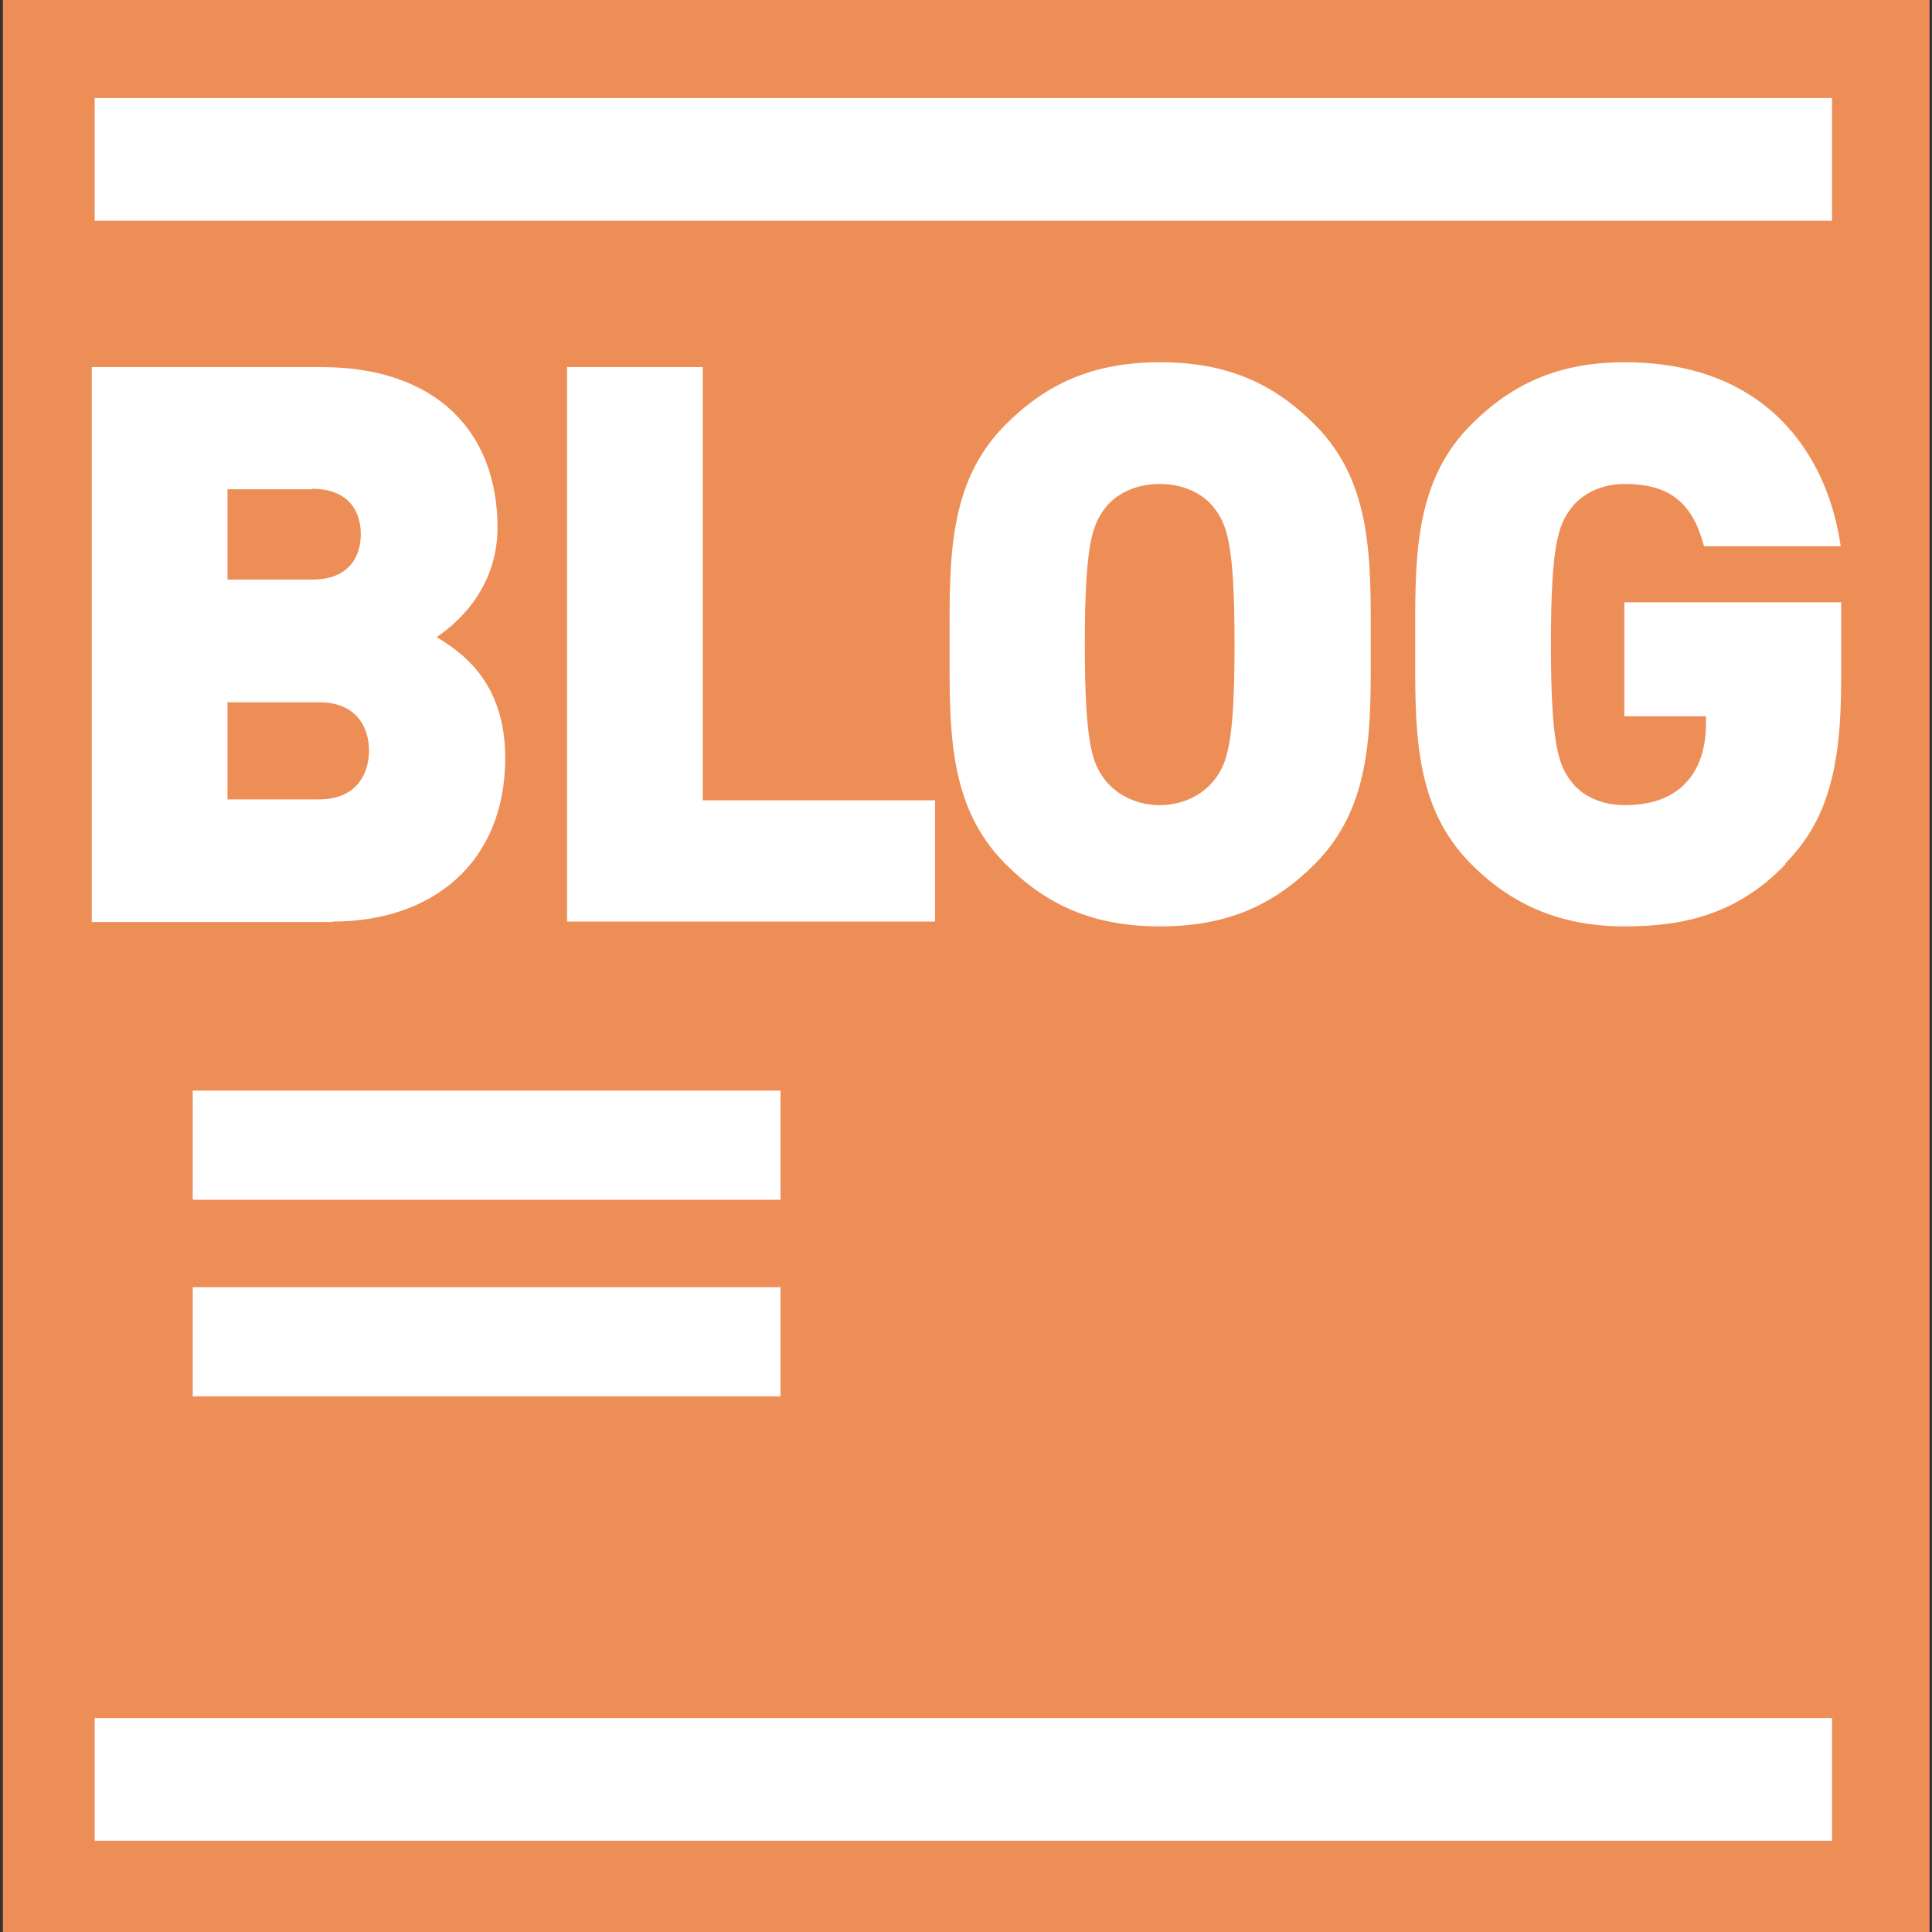
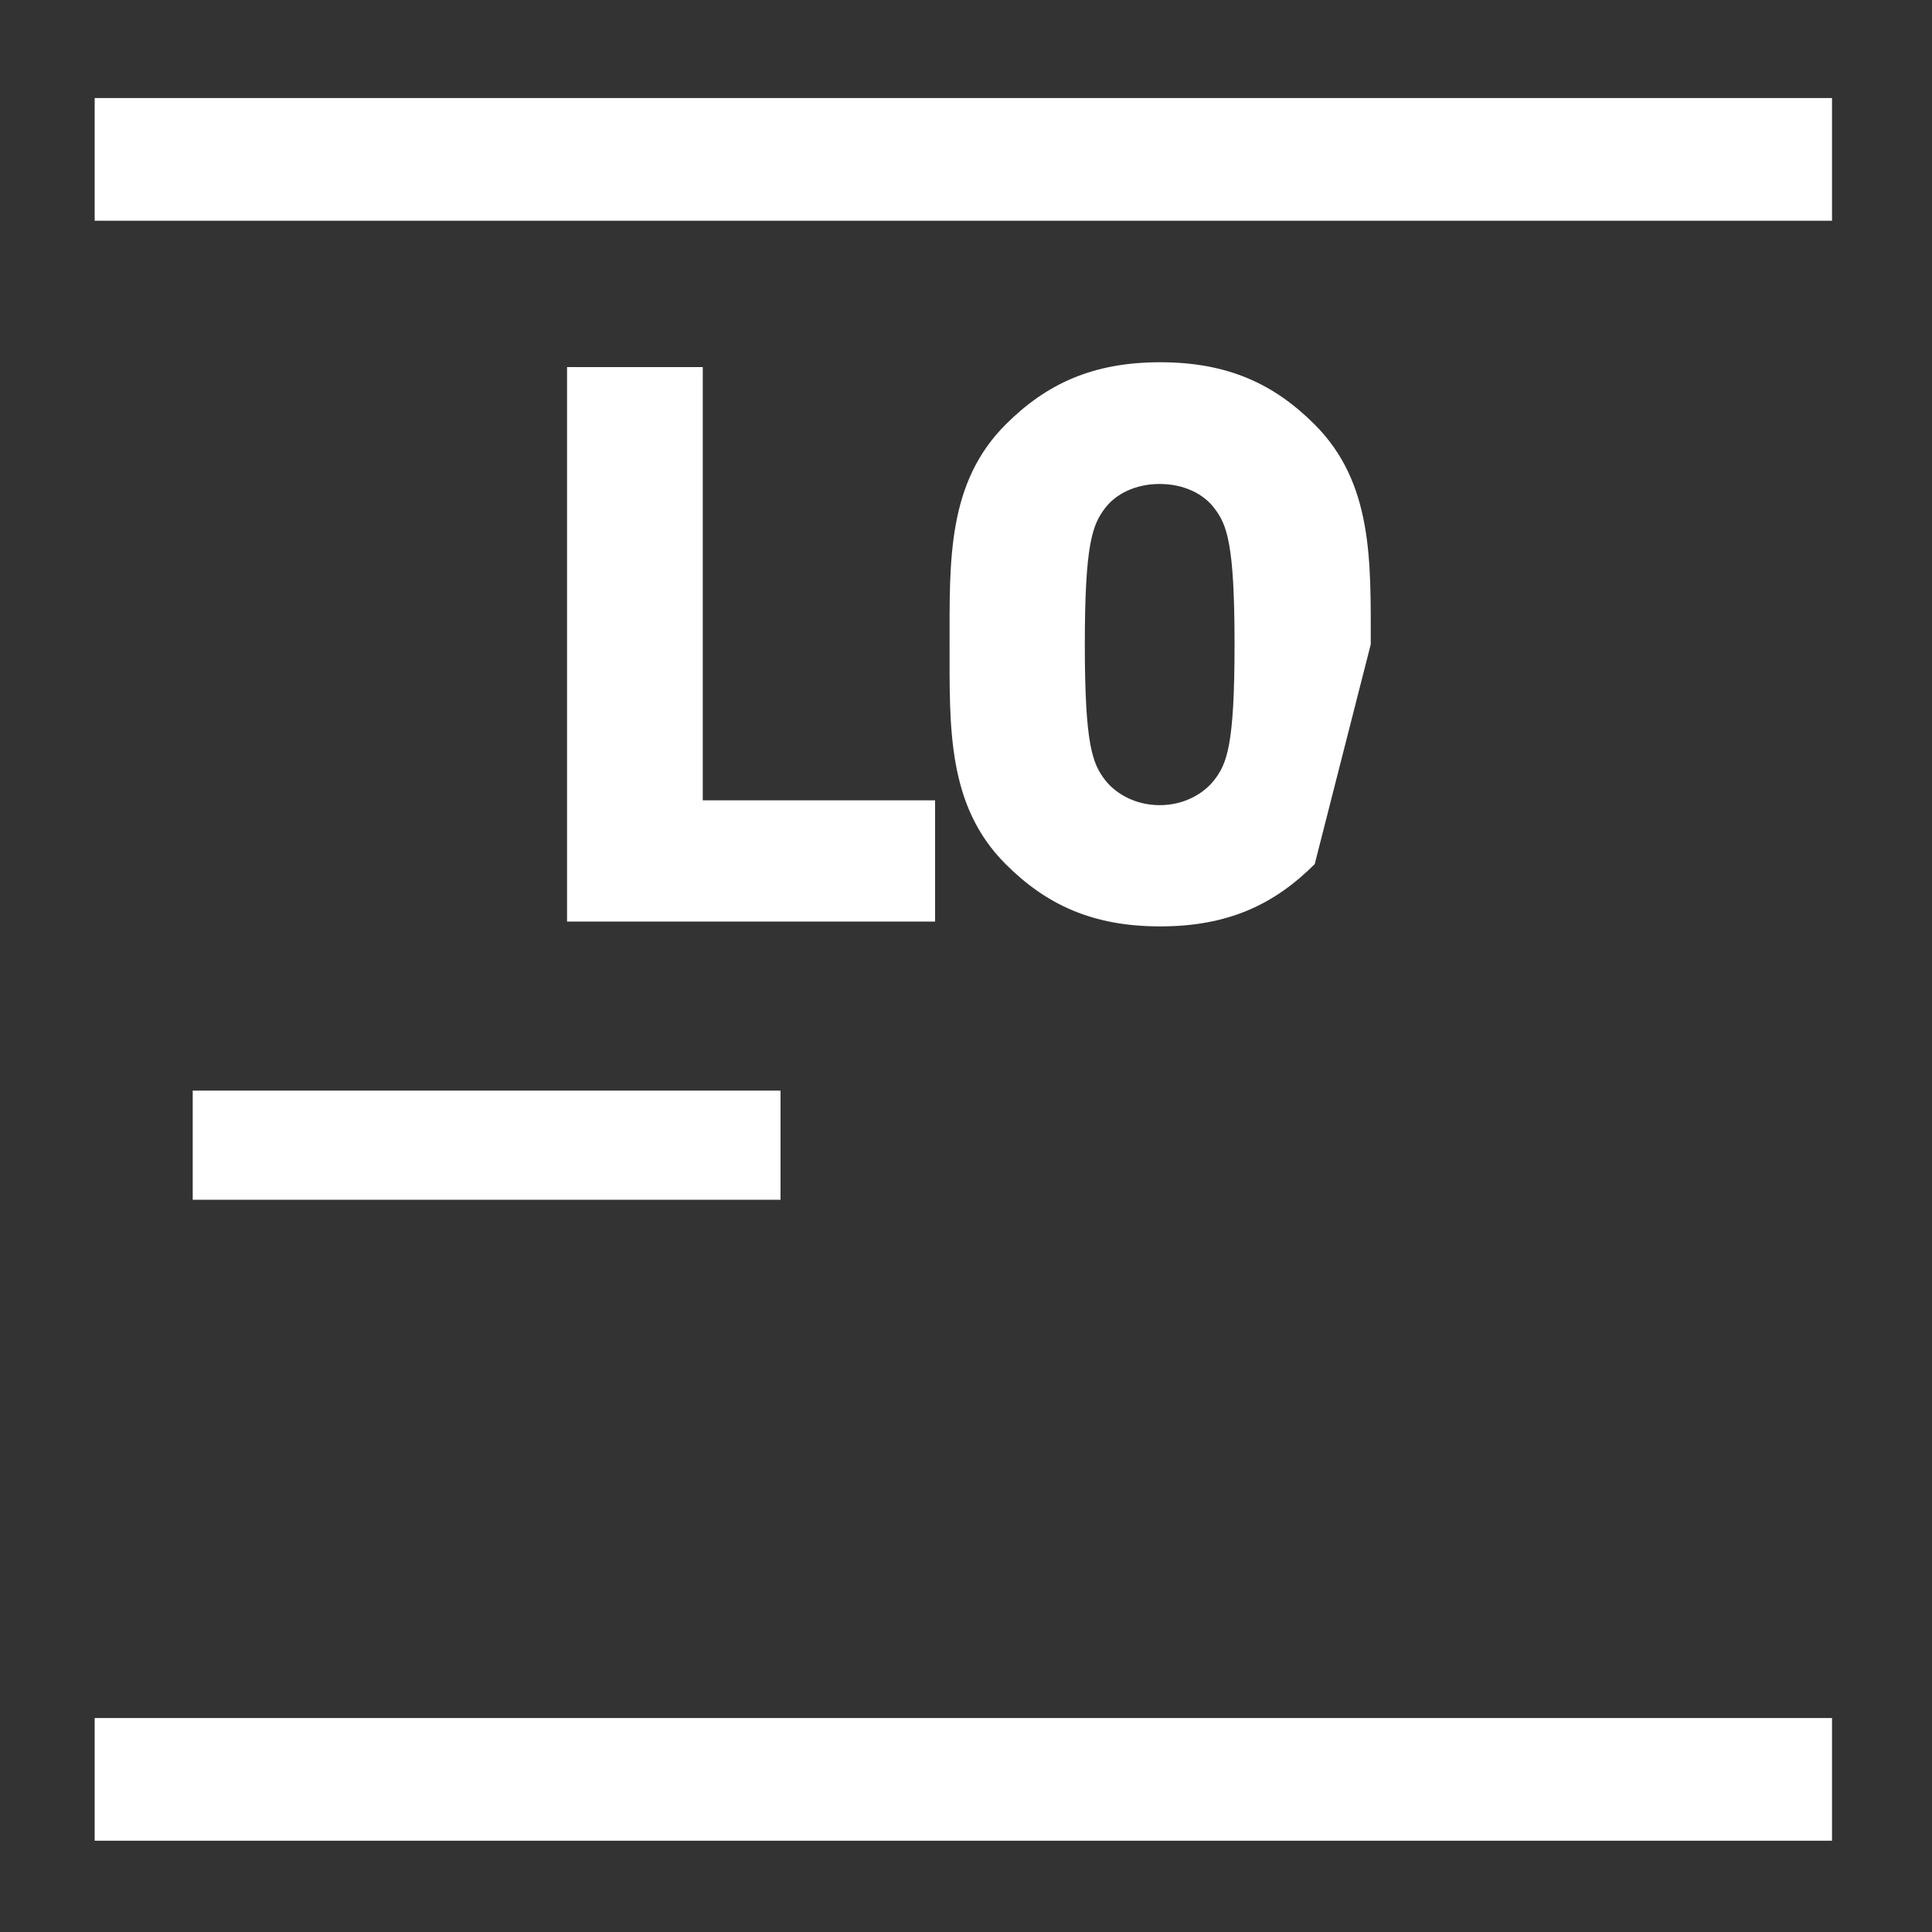
<svg xmlns="http://www.w3.org/2000/svg" id="a" data-name="レイヤー 1" viewBox="0 0 40 40">
  <rect x="0" y="0" width="40" height="40" fill="#333333" stroke="none" />
-   <rect x=".06" y="0" width="39.89" height="40.02" fill="#ee8e57" />
  <g>
-     <path d="M6.88,19.09H1.9V7.6h4.75c2.38,0,3.65,1.34,3.65,3.32,0,1.31-.9,2.03-1.26,2.27.47.29,1.42.89,1.42,2.5,0,2.19-1.53,3.39-3.57,3.39ZM6.46,10.13h-1.75v1.87h1.75c.77,0,1.01-.48,1.01-.94s-.24-.94-1.01-.94ZM6.61,14.54h-1.9v2.01h1.9c.77,0,1.03-.53,1.03-1.01s-.26-1-1.03-1Z" fill="#fff" />
    <path d="M11.74,19.09V7.6h2.81v8.97h4.81v2.51h-7.62Z" fill="#fff" />
-     <path d="M27.22,17.89c-.84.84-1.8,1.29-3.2,1.29s-2.36-.45-3.2-1.29c-1.21-1.21-1.16-2.82-1.16-4.55s-.05-3.34,1.16-4.55c.84-.84,1.8-1.29,3.2-1.29s2.36.45,3.2,1.29c1.21,1.21,1.16,2.83,1.16,4.55s.05,3.34-1.16,4.55ZM25.14,10.52c-.21-.28-.61-.5-1.13-.5s-.92.22-1.13.5c-.26.34-.42.73-.42,2.82s.16,2.47.42,2.81c.21.27.61.52,1.13.52s.92-.25,1.13-.52c.26-.34.42-.71.42-2.81s-.16-2.48-.42-2.82Z" fill="#fff" />
-     <path d="M36.97,17.89c-.98,1.02-2.07,1.29-3.33,1.29-1.33,0-2.35-.45-3.18-1.29-1.21-1.21-1.16-2.82-1.16-4.55s-.05-3.34,1.16-4.55c.84-.84,1.8-1.29,3.18-1.29,2.94,0,4.2,1.92,4.47,3.81h-2.83c-.23-.87-.68-1.29-1.64-1.29-.51,0-.9.22-1.11.5-.26.34-.42.73-.42,2.82s.16,2.5.42,2.84c.21.28.6.49,1.11.49.59,0,1-.18,1.25-.45.32-.32.43-.79.43-1.23v-.16h-1.69v-2.36h4.49v1.59c0,1.86-.29,2.94-1.16,3.82Z" fill="#fff" />
+     <path d="M27.22,17.89c-.84.84-1.8,1.29-3.2,1.29s-2.36-.45-3.2-1.29c-1.21-1.21-1.16-2.82-1.16-4.55s-.05-3.34,1.16-4.55c.84-.84,1.8-1.29,3.2-1.29s2.36.45,3.2,1.29c1.21,1.21,1.16,2.83,1.16,4.55ZM25.14,10.52c-.21-.28-.61-.5-1.13-.5s-.92.22-1.13.5c-.26.34-.42.73-.42,2.82s.16,2.47.42,2.81c.21.27.61.52,1.13.52s.92-.25,1.13-.52c.26-.34.42-.71.42-2.81s-.16-2.48-.42-2.82Z" fill="#fff" />
  </g>
  <rect x="1.96" y="2.03" width="35.97" height="2.54" fill="#fff" />
  <rect x="1.96" y="35.57" width="35.97" height="2.54" fill="#fff" />
  <rect x="3.99" y="22.58" width="12.17" height="2.26" fill="#fff" />
-   <rect x="3.99" y="26.65" width="12.17" height="2.26" fill="#fff" />
</svg>